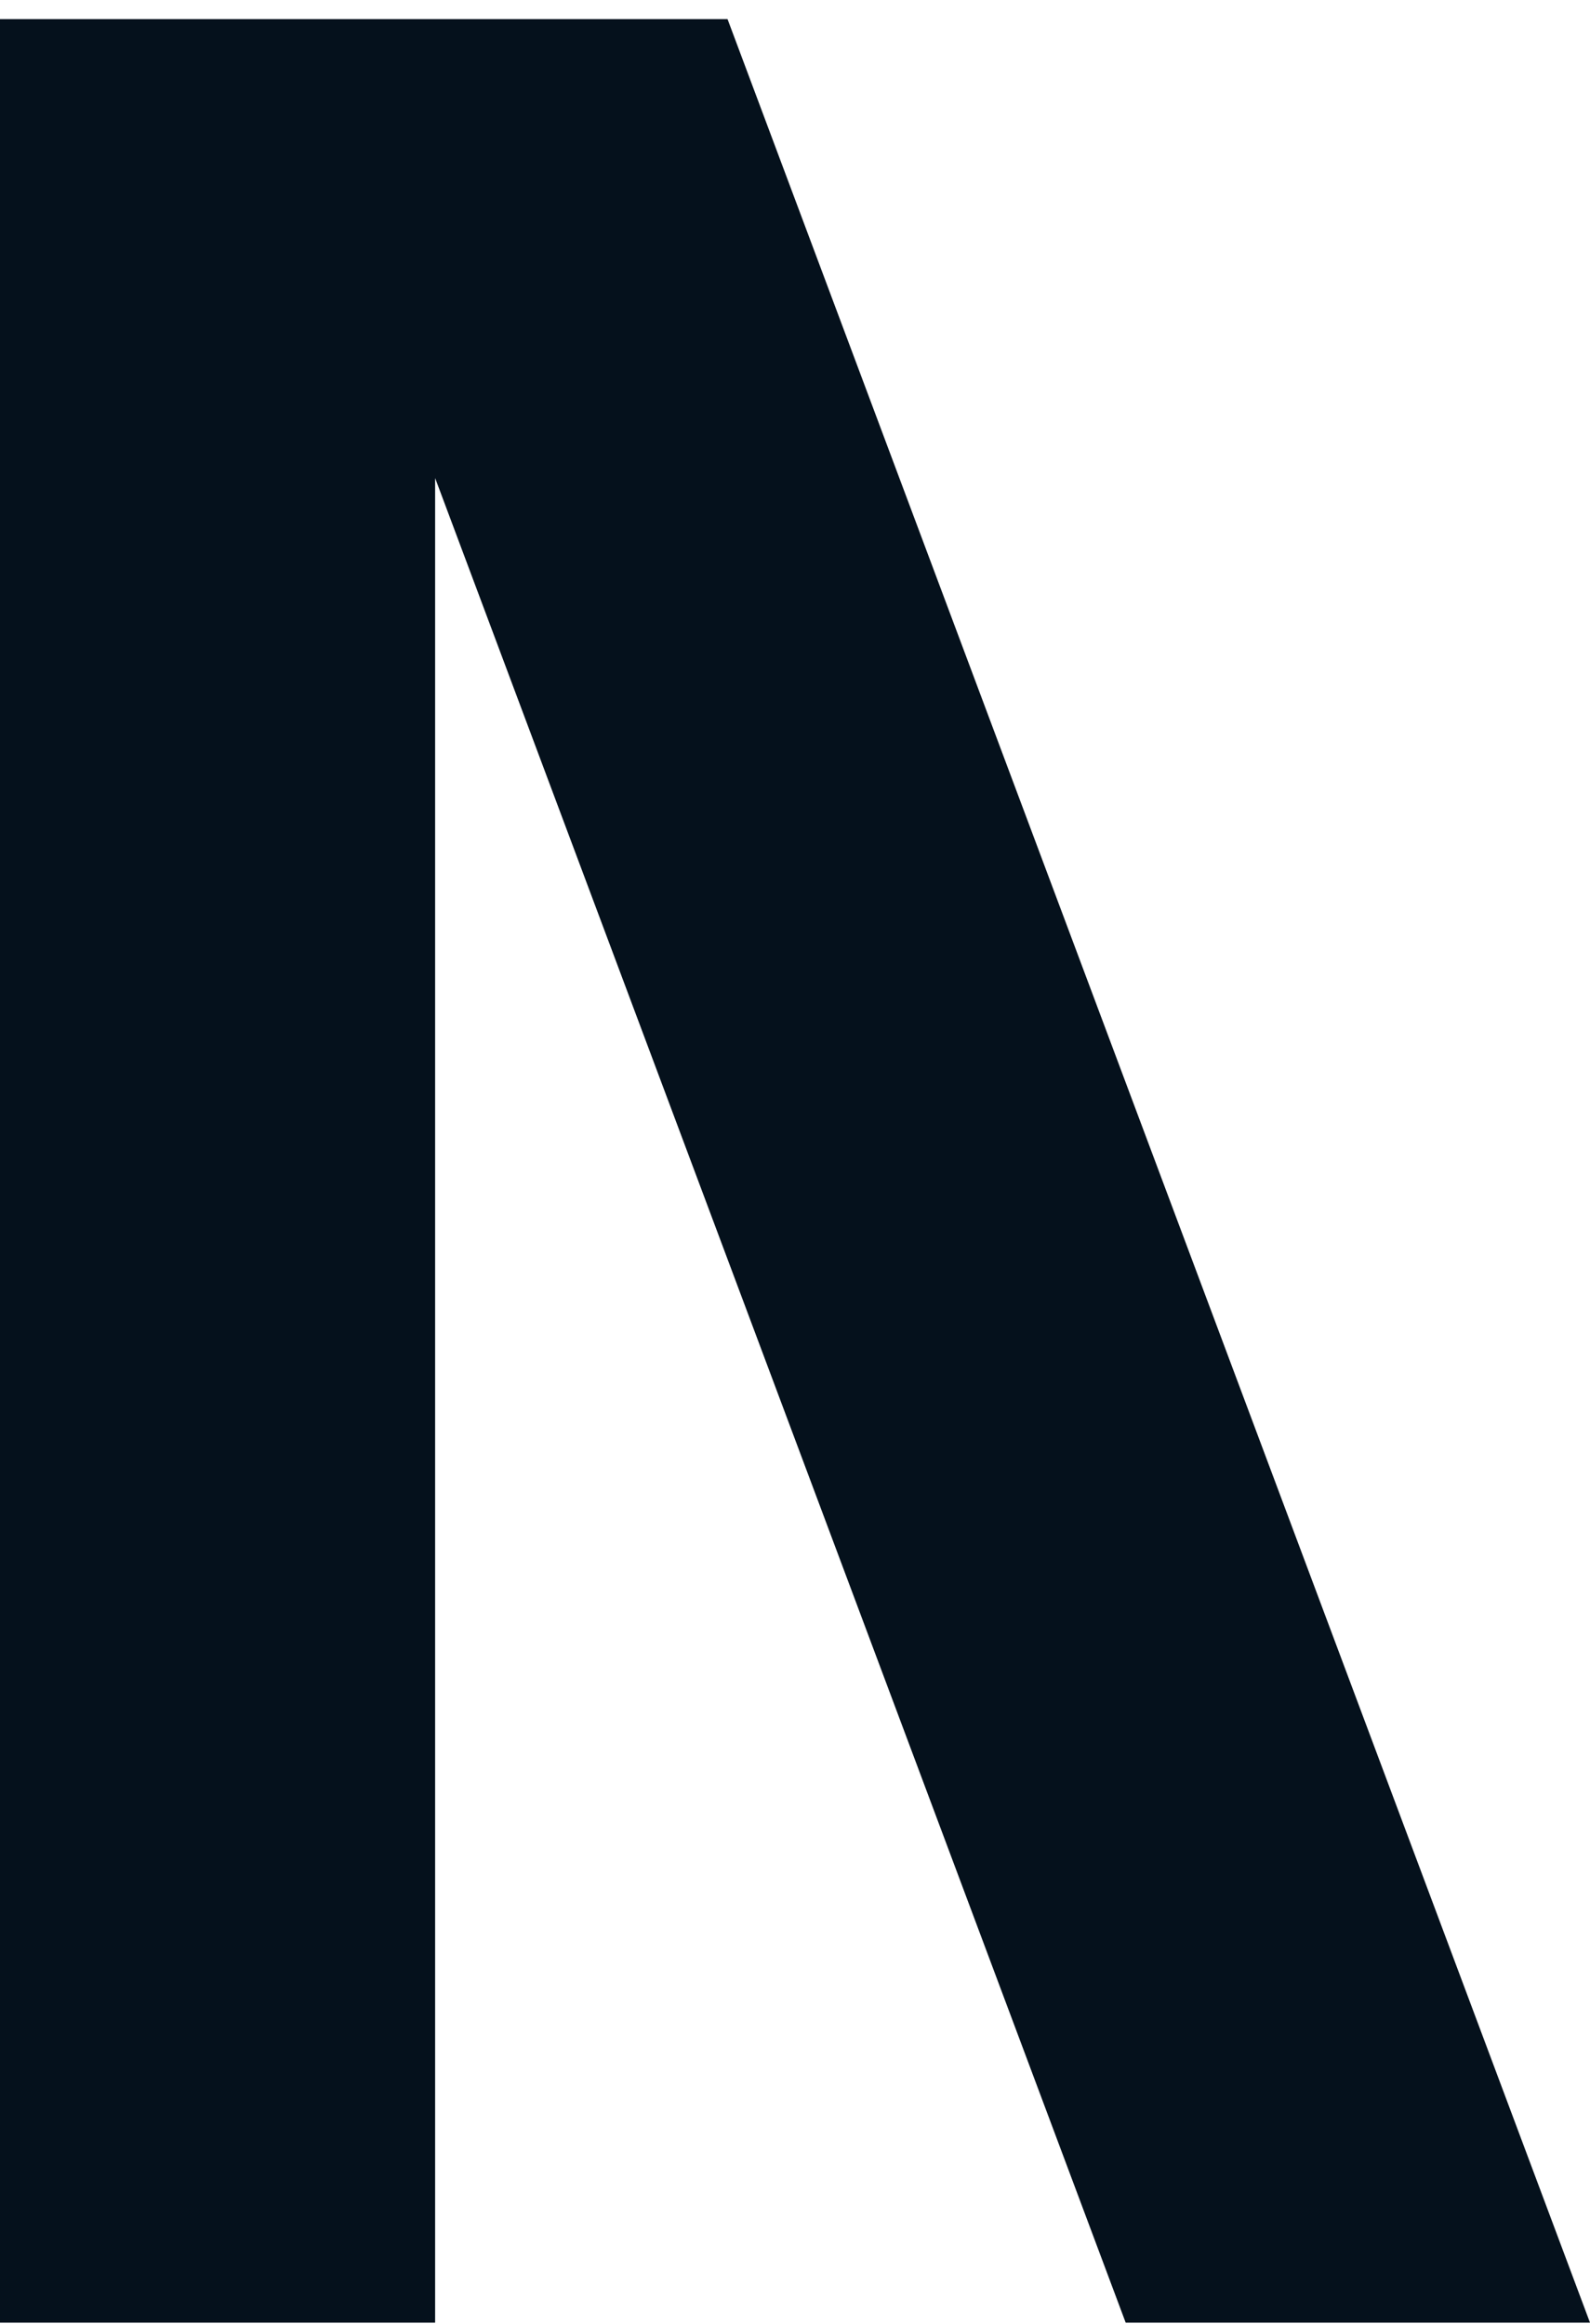
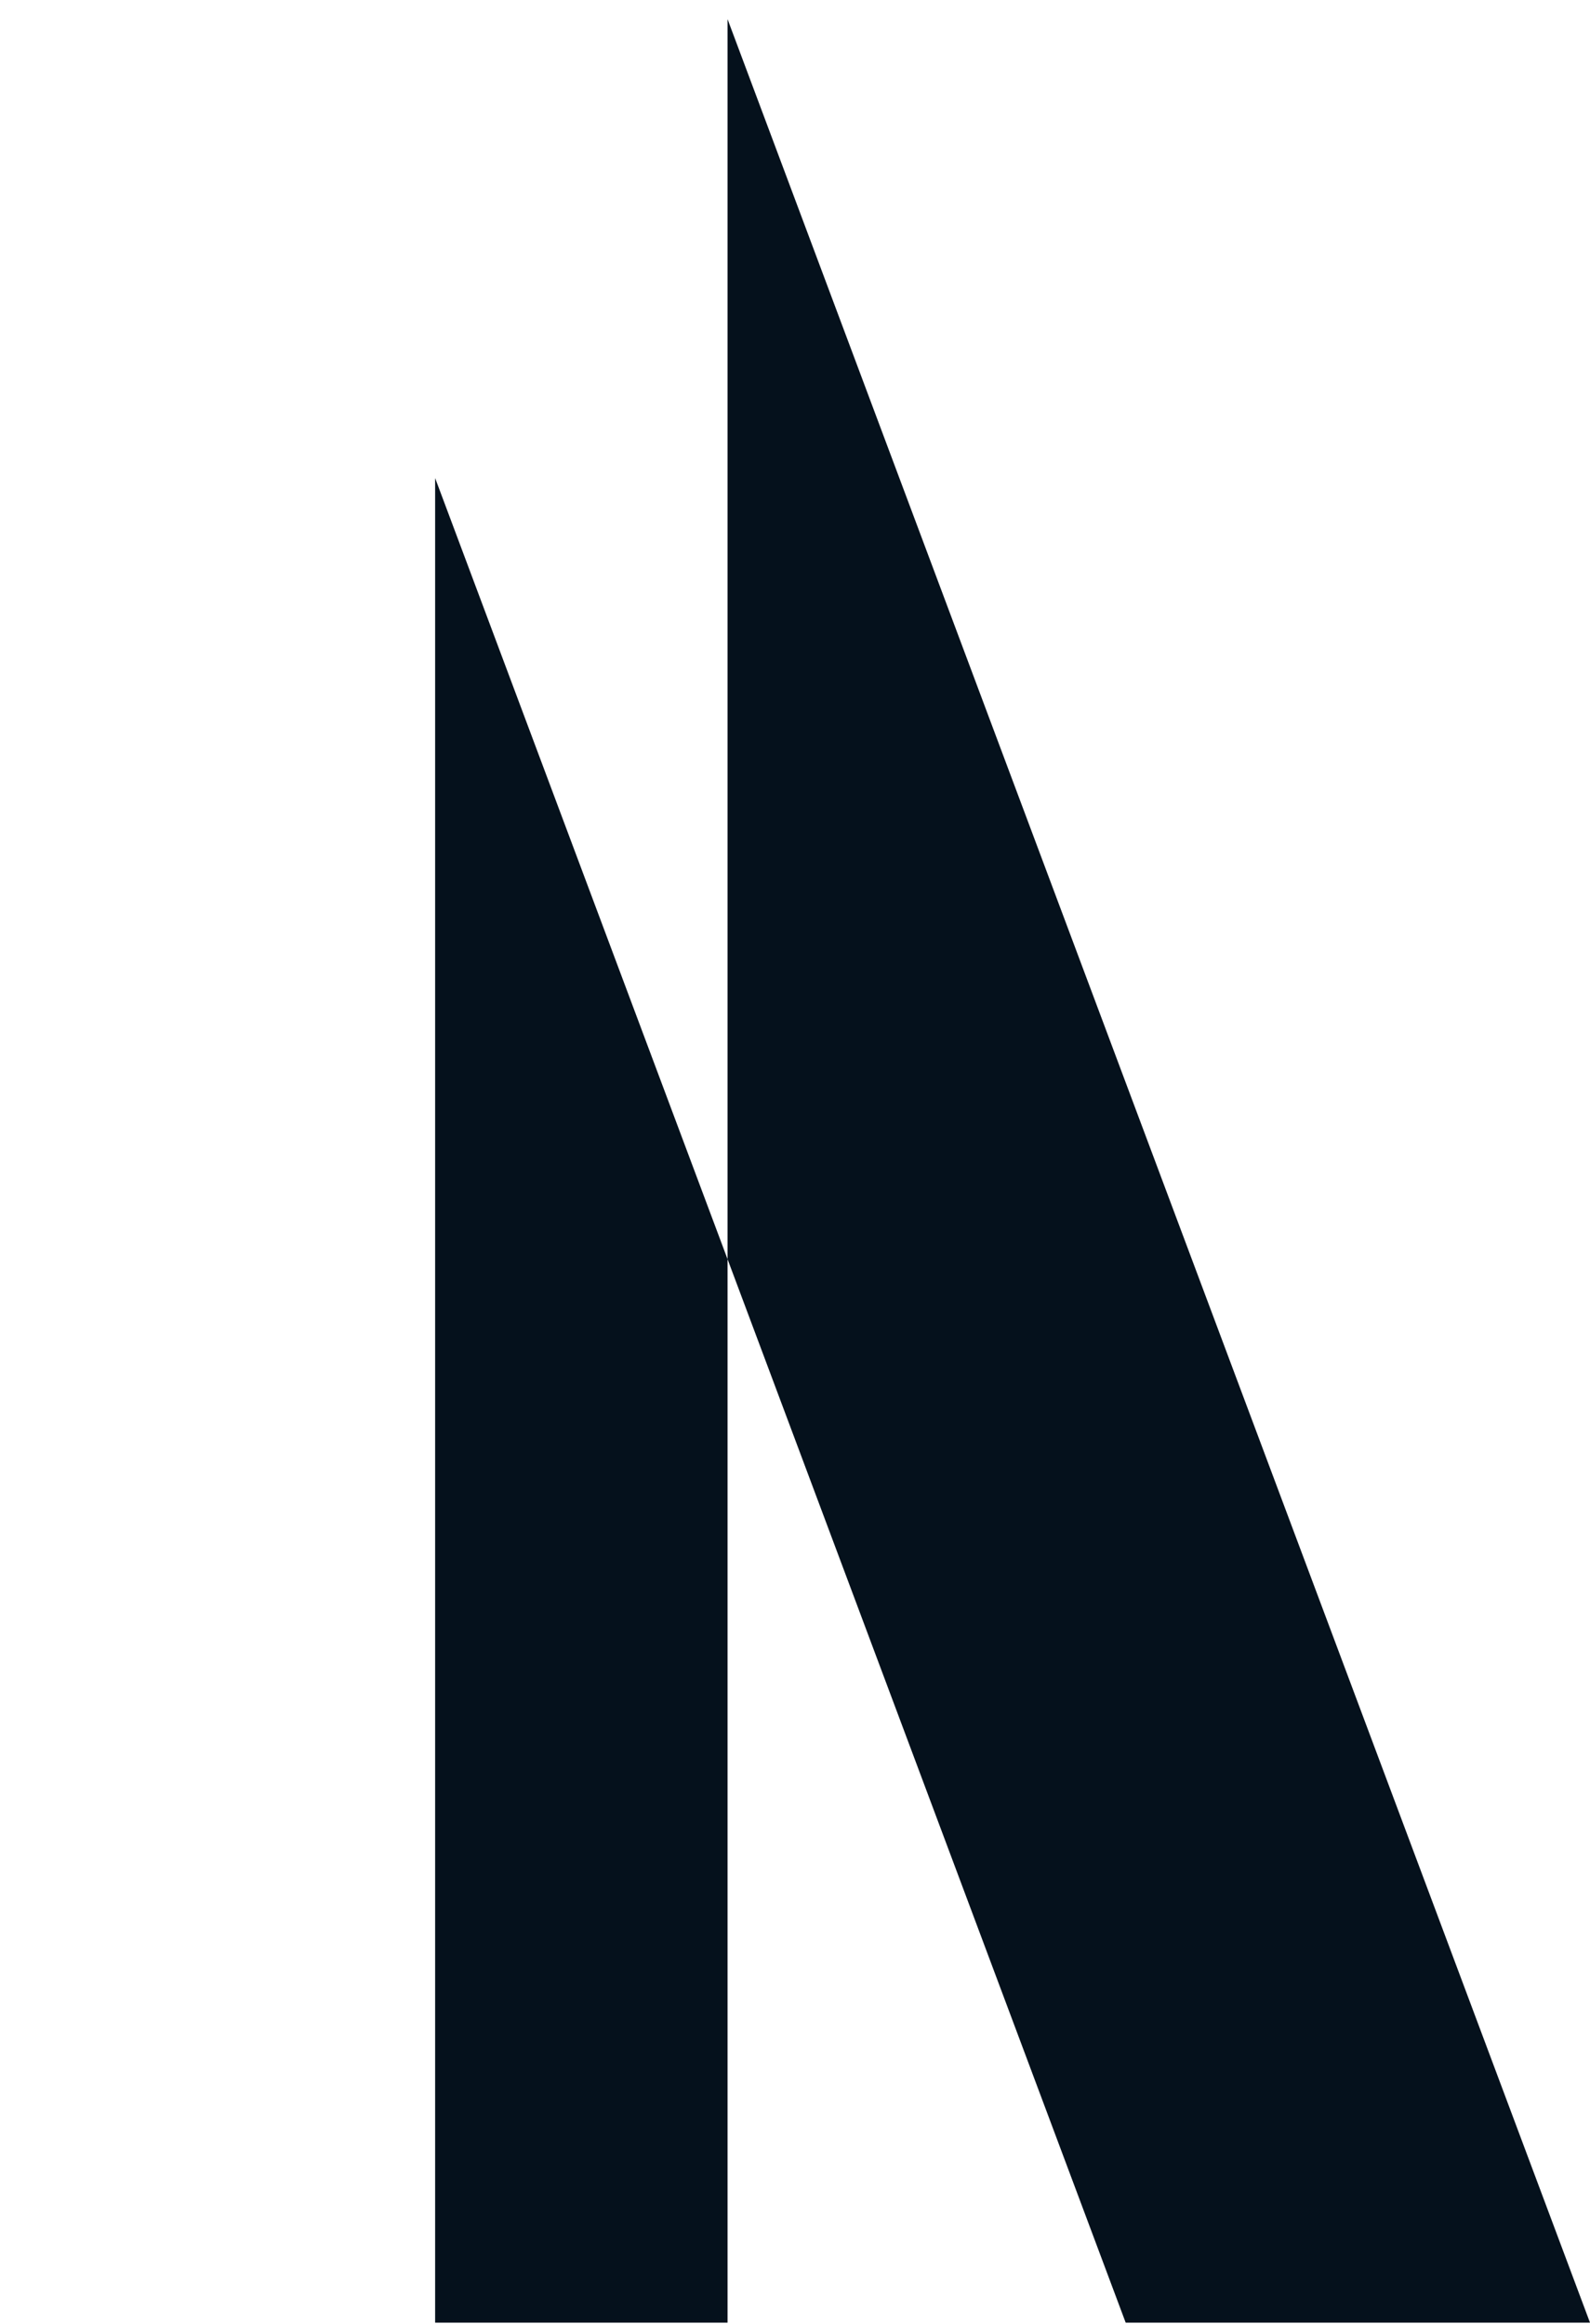
<svg xmlns="http://www.w3.org/2000/svg" width="78" height="114" viewBox="0 0 78 114" fill="none">
-   <path d="M55.222 113.939H78L35.691 0.939H0V113.939H21.346V23.452L55.222 113.939Z" fill="#05111C" />
+   <path d="M55.222 113.939H78L35.691 0.939V113.939H21.346V23.452L55.222 113.939Z" fill="#05111C" />
</svg>